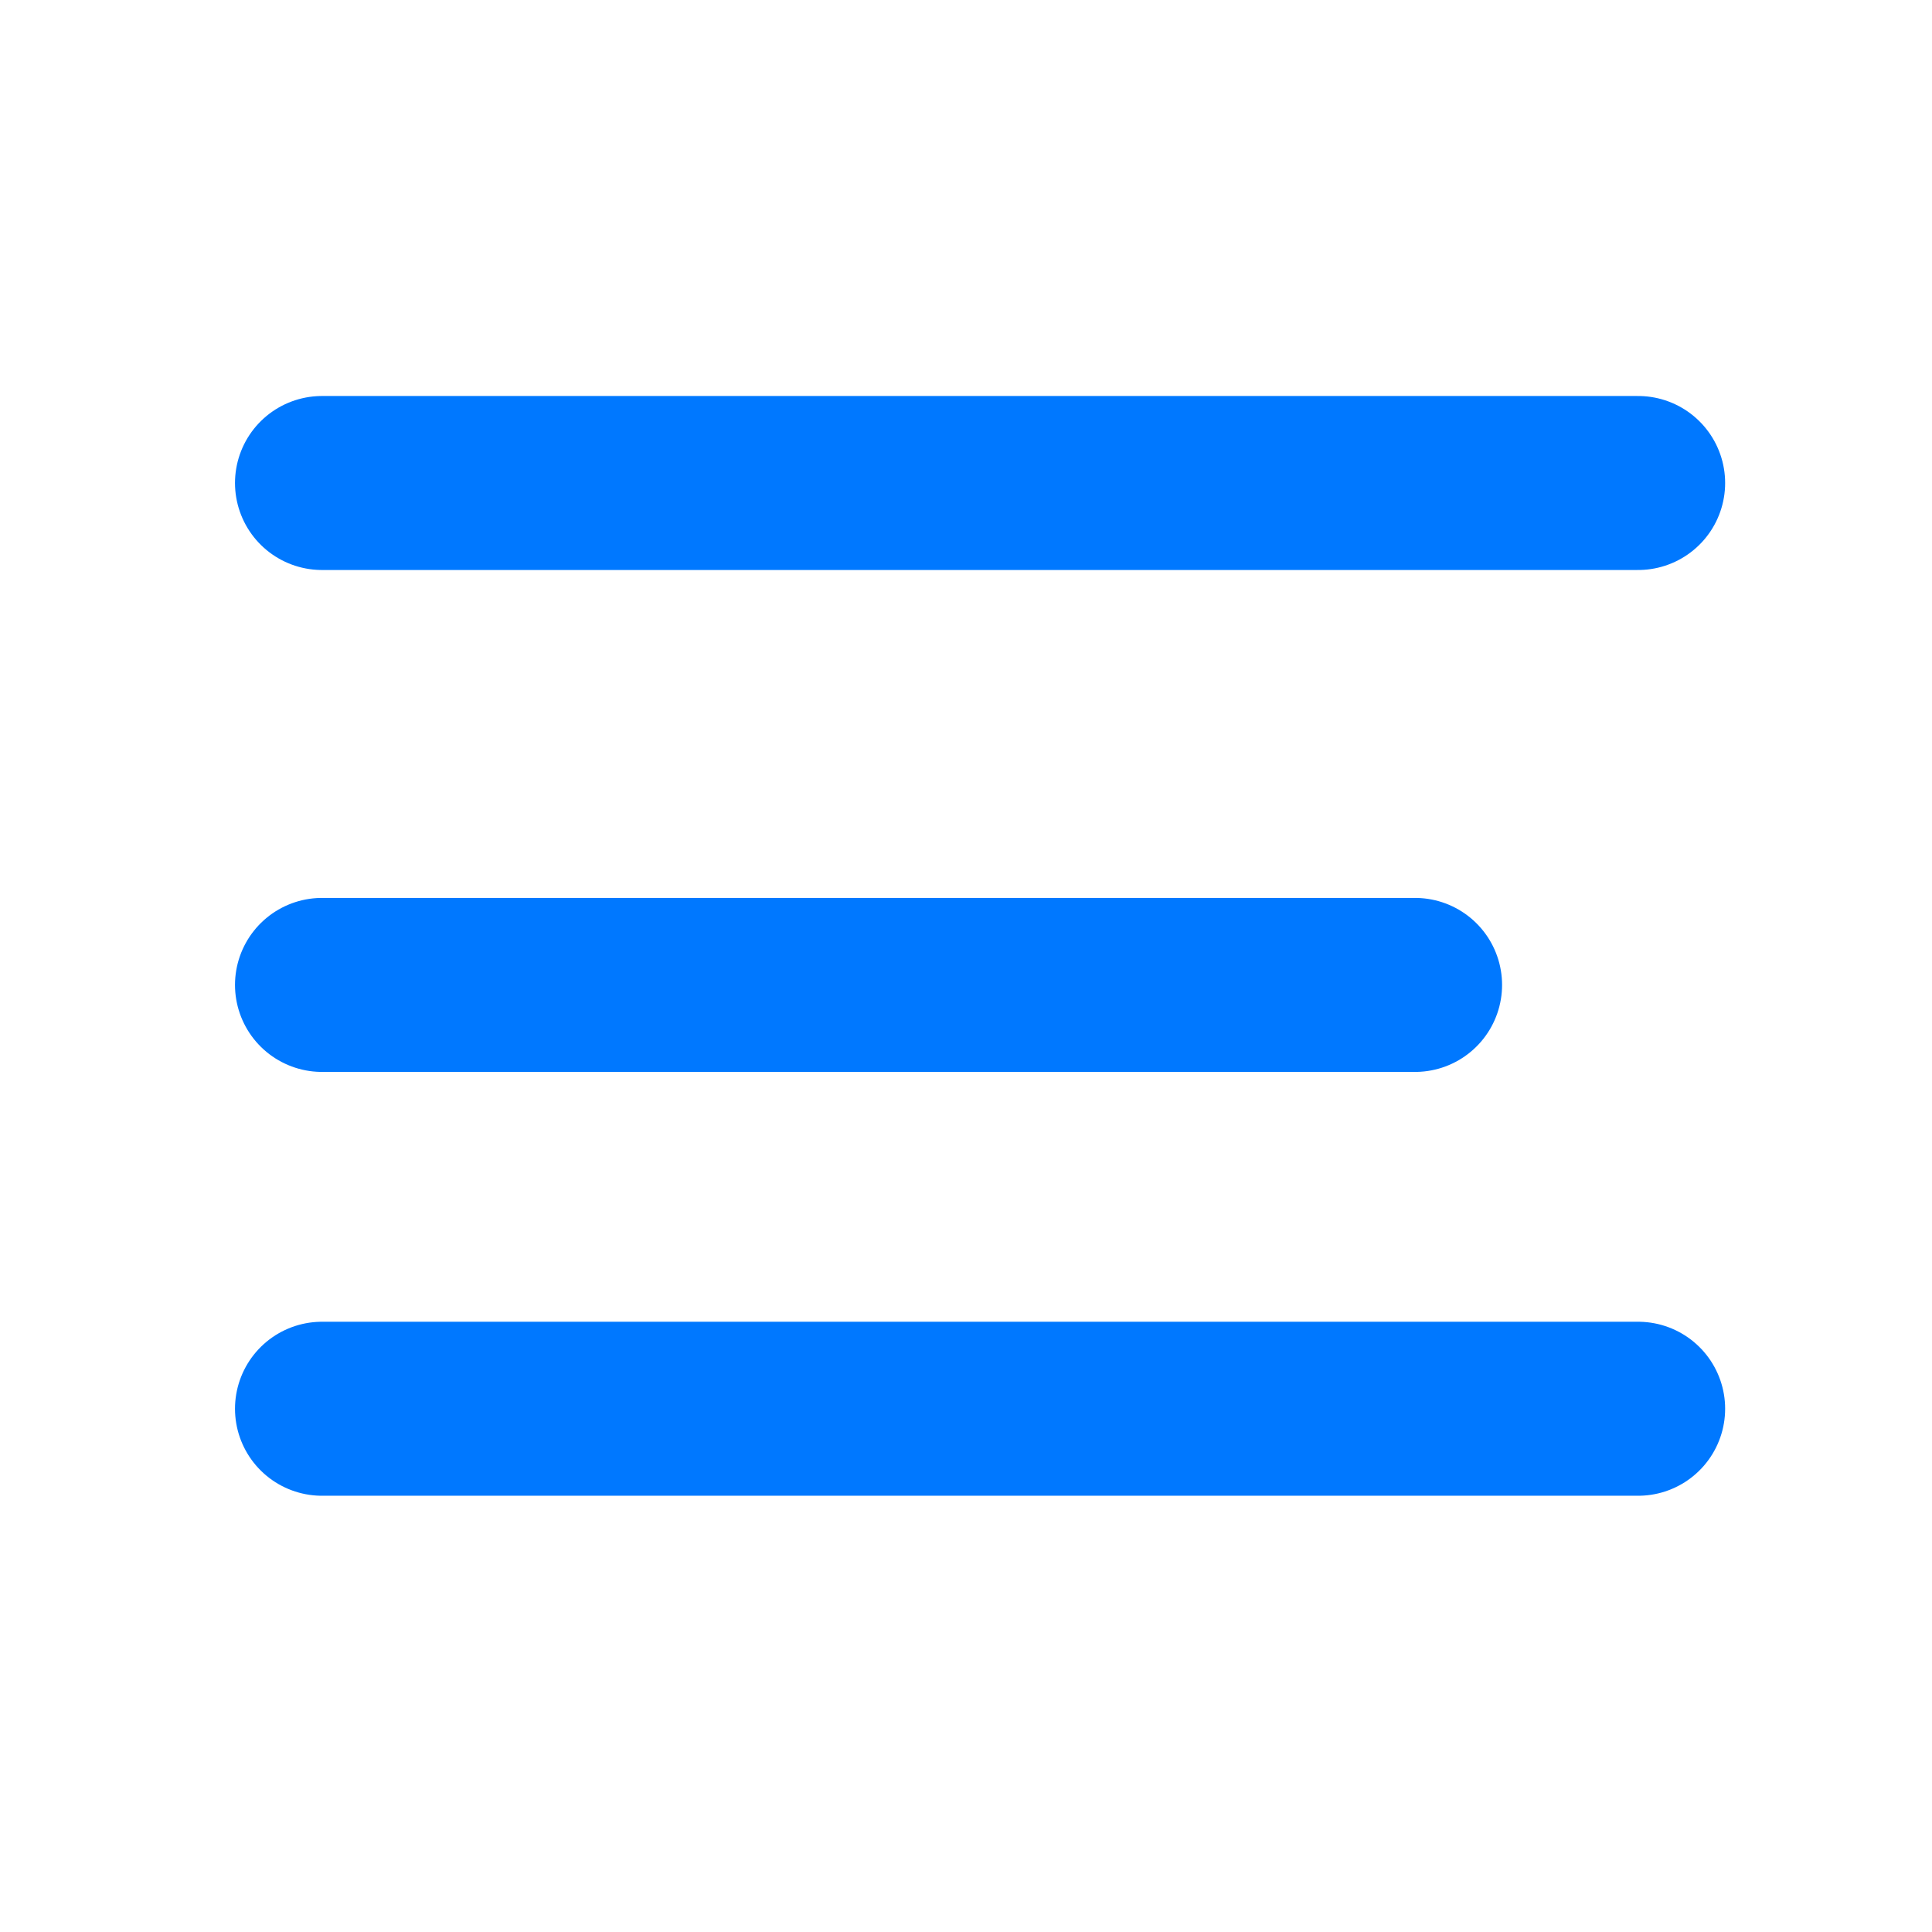
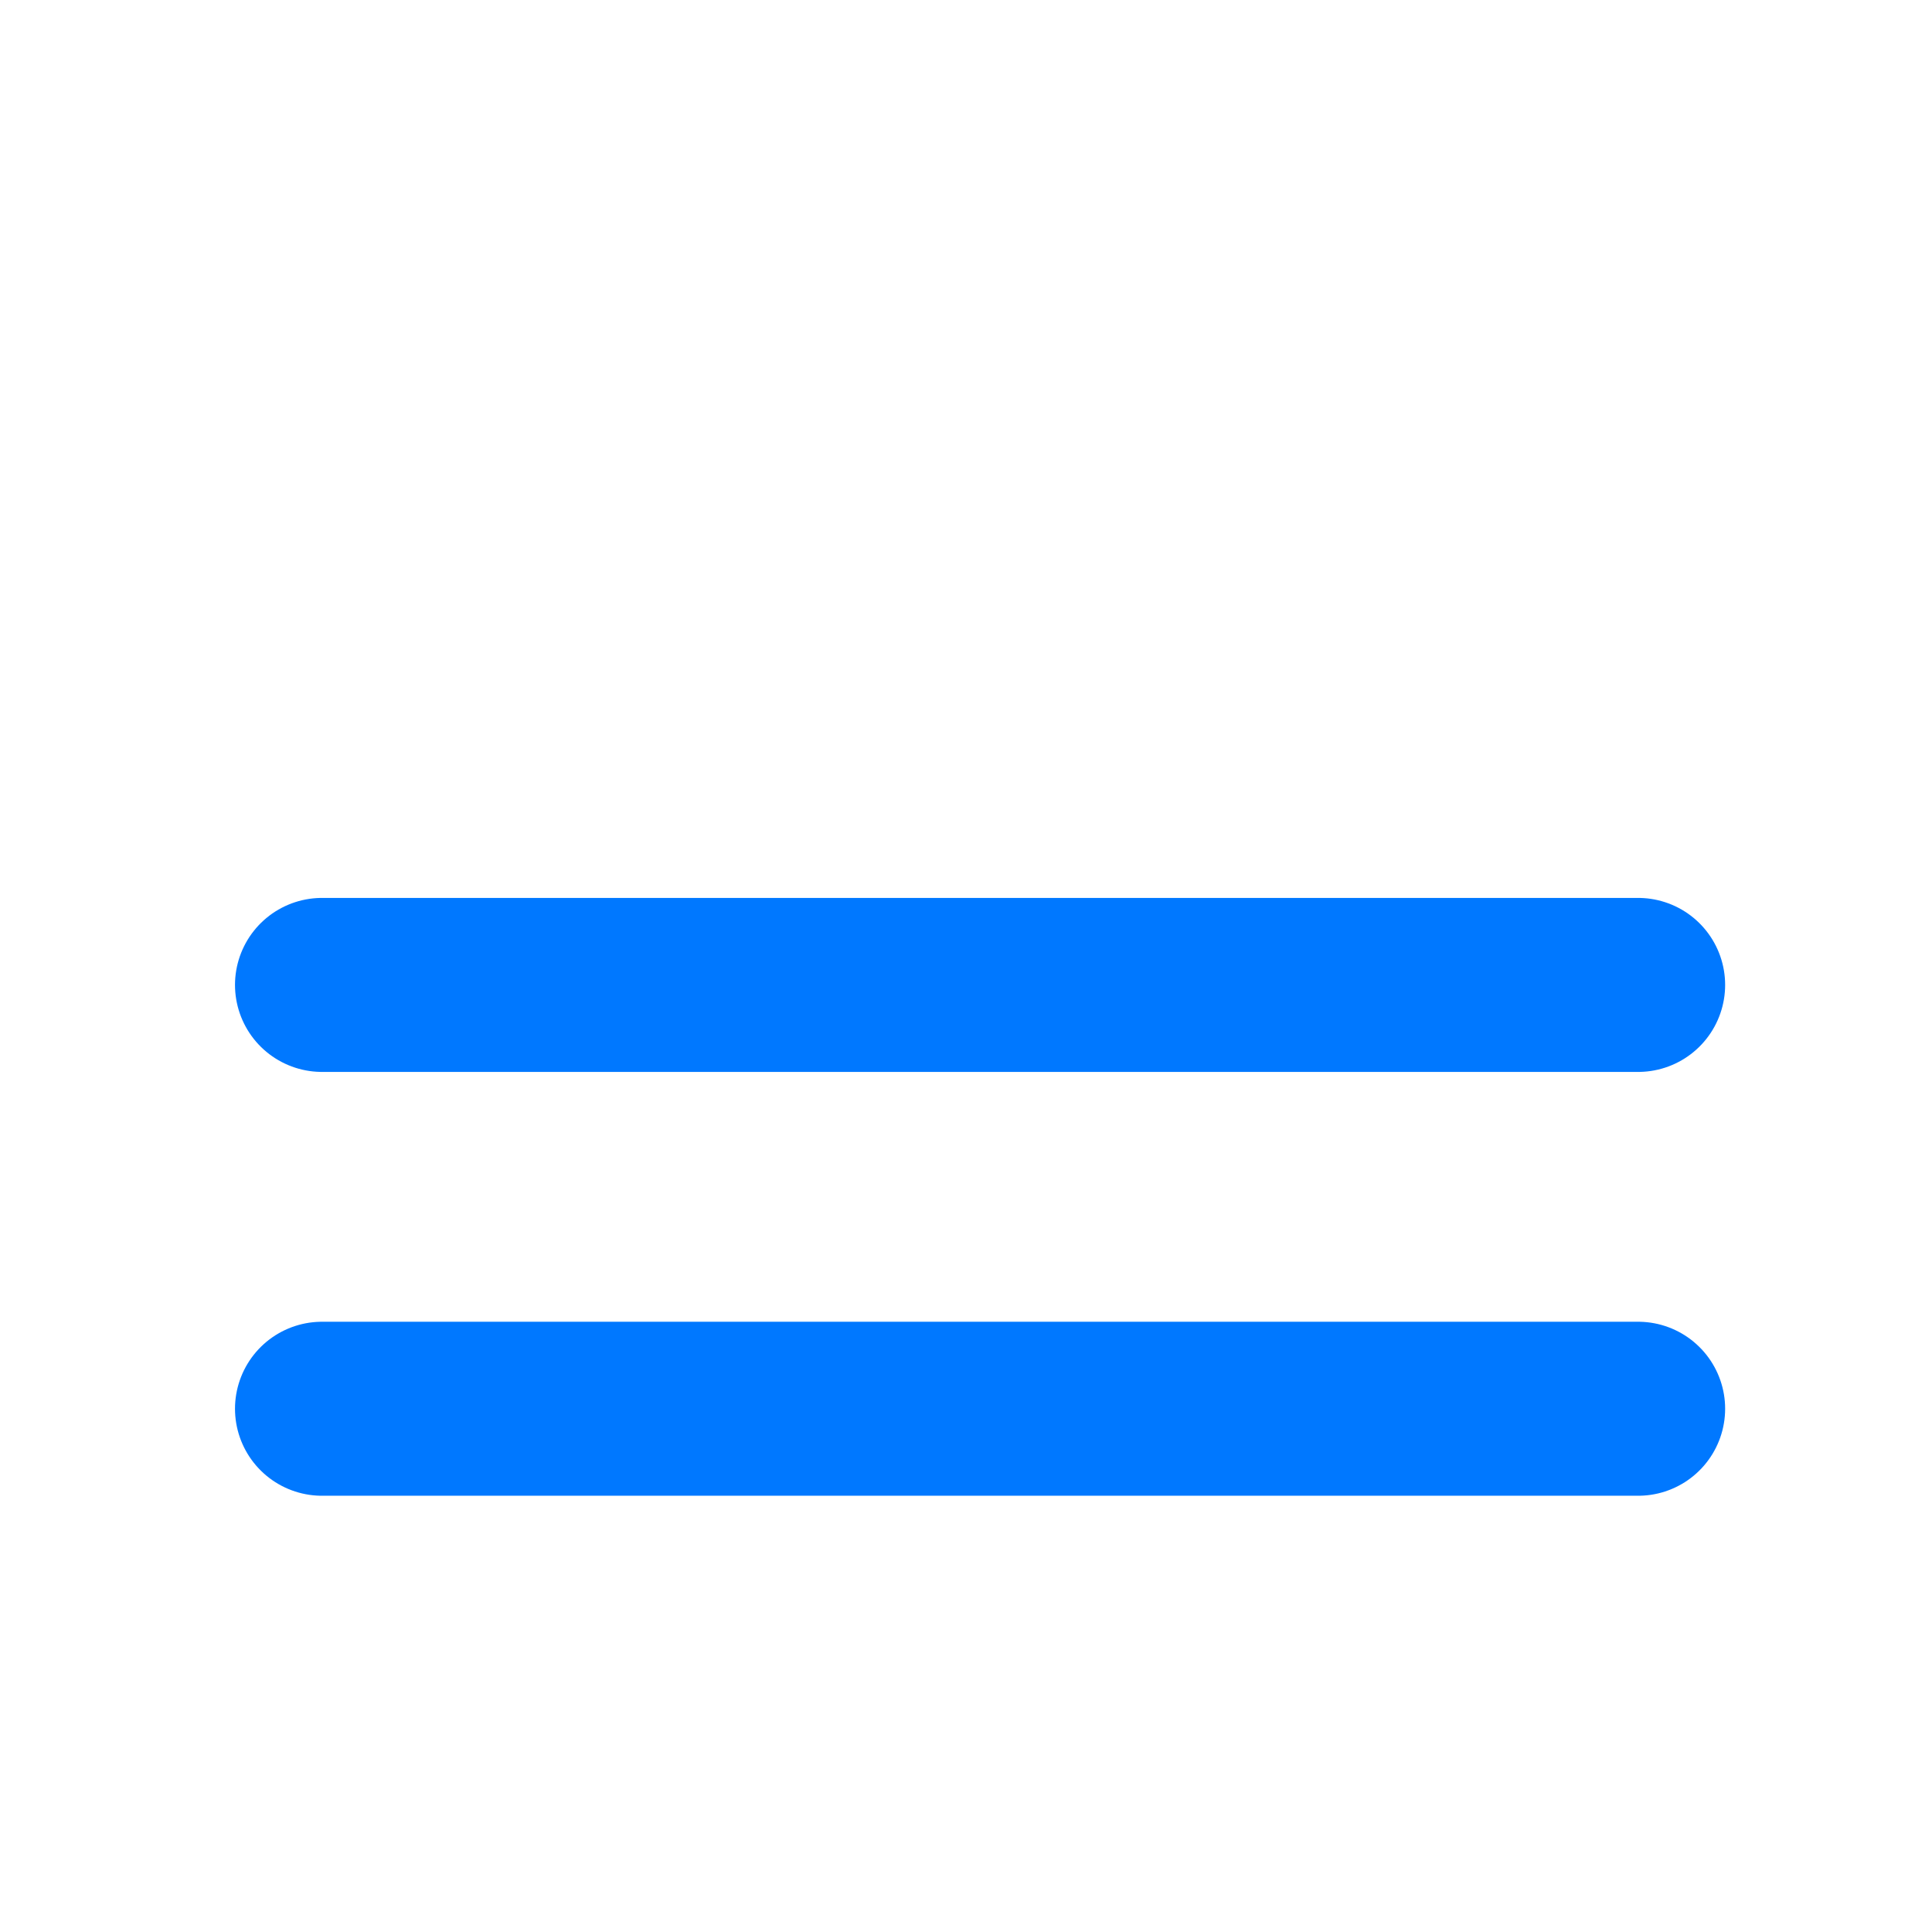
<svg xmlns="http://www.w3.org/2000/svg" width="48" height="48" viewBox="0 0 48 48" fill="none">
  <g id=".base / Icon">
-     <path id="shape" d="M8 35H40.699M8 24.47H21.578H35.157M8 12H21.578H40.699" stroke="#0078FF" stroke-width="4.323" stroke-linecap="round" stroke-linejoin="round" />
+     <path id="shape" d="M8 35H40.699M8 24.47H21.578H35.157H21.578H40.699" stroke="#0078FF" stroke-width="4.323" stroke-linecap="round" stroke-linejoin="round" />
  </g>
</svg>